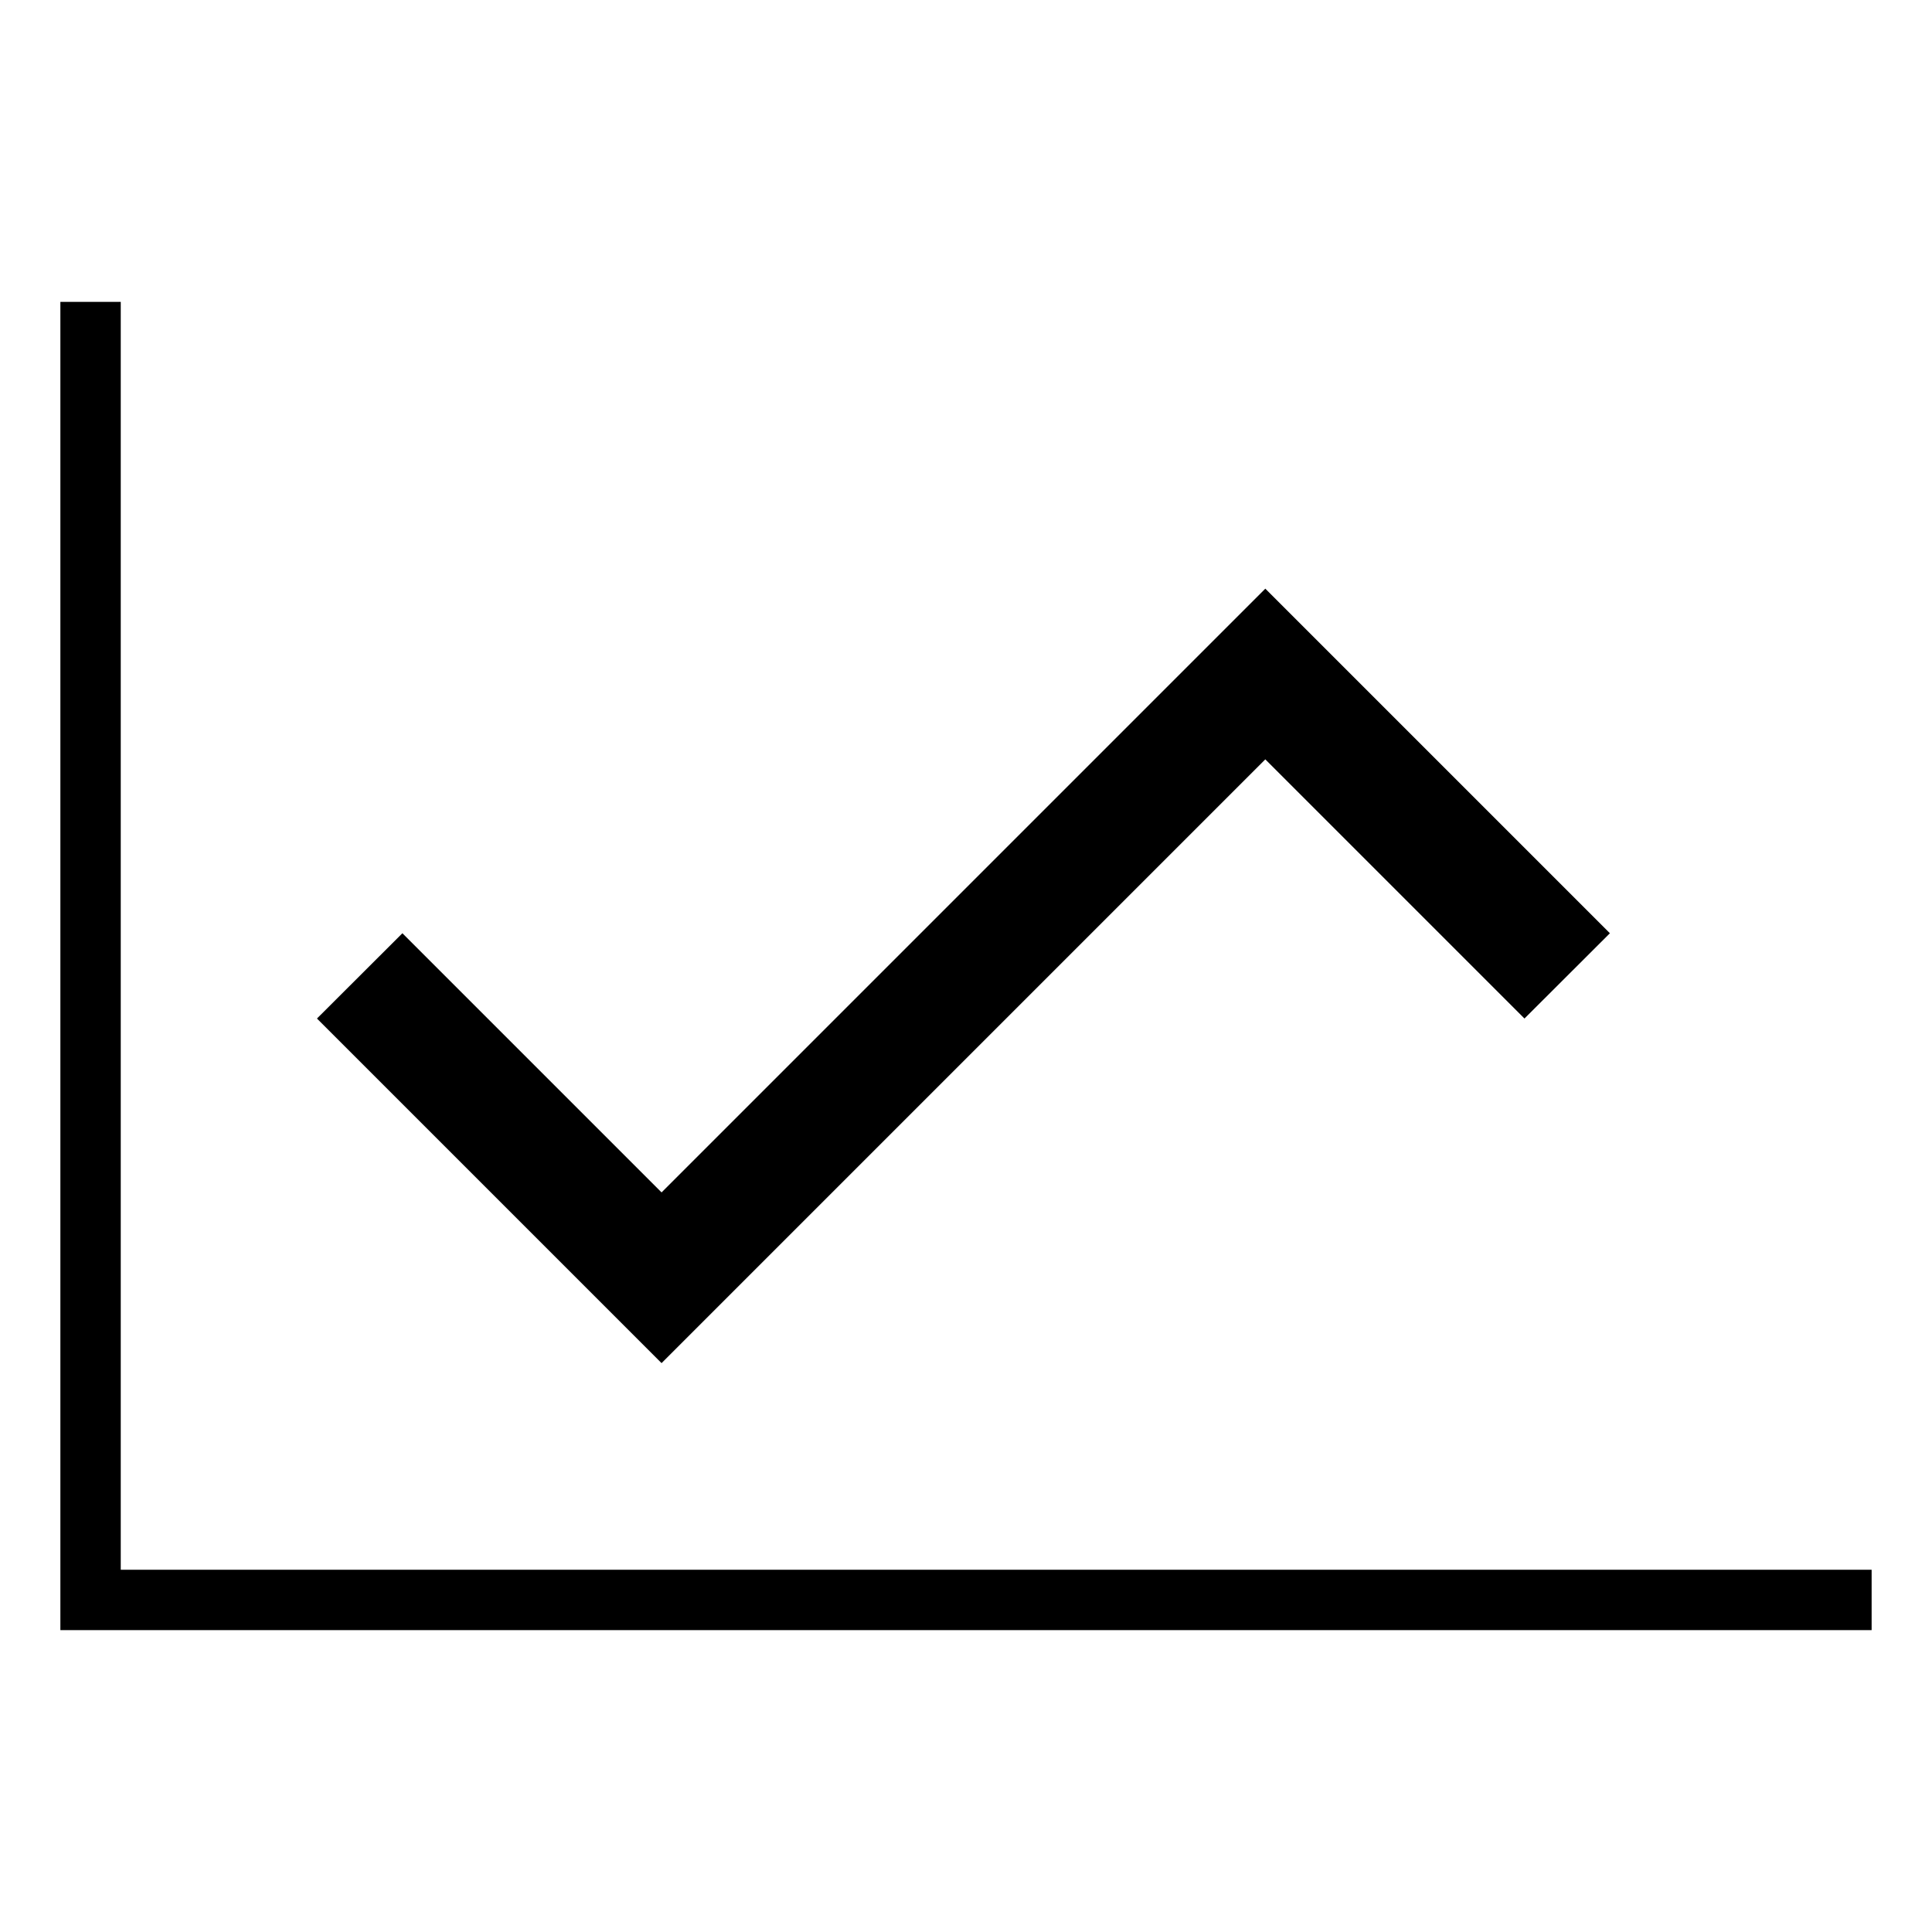
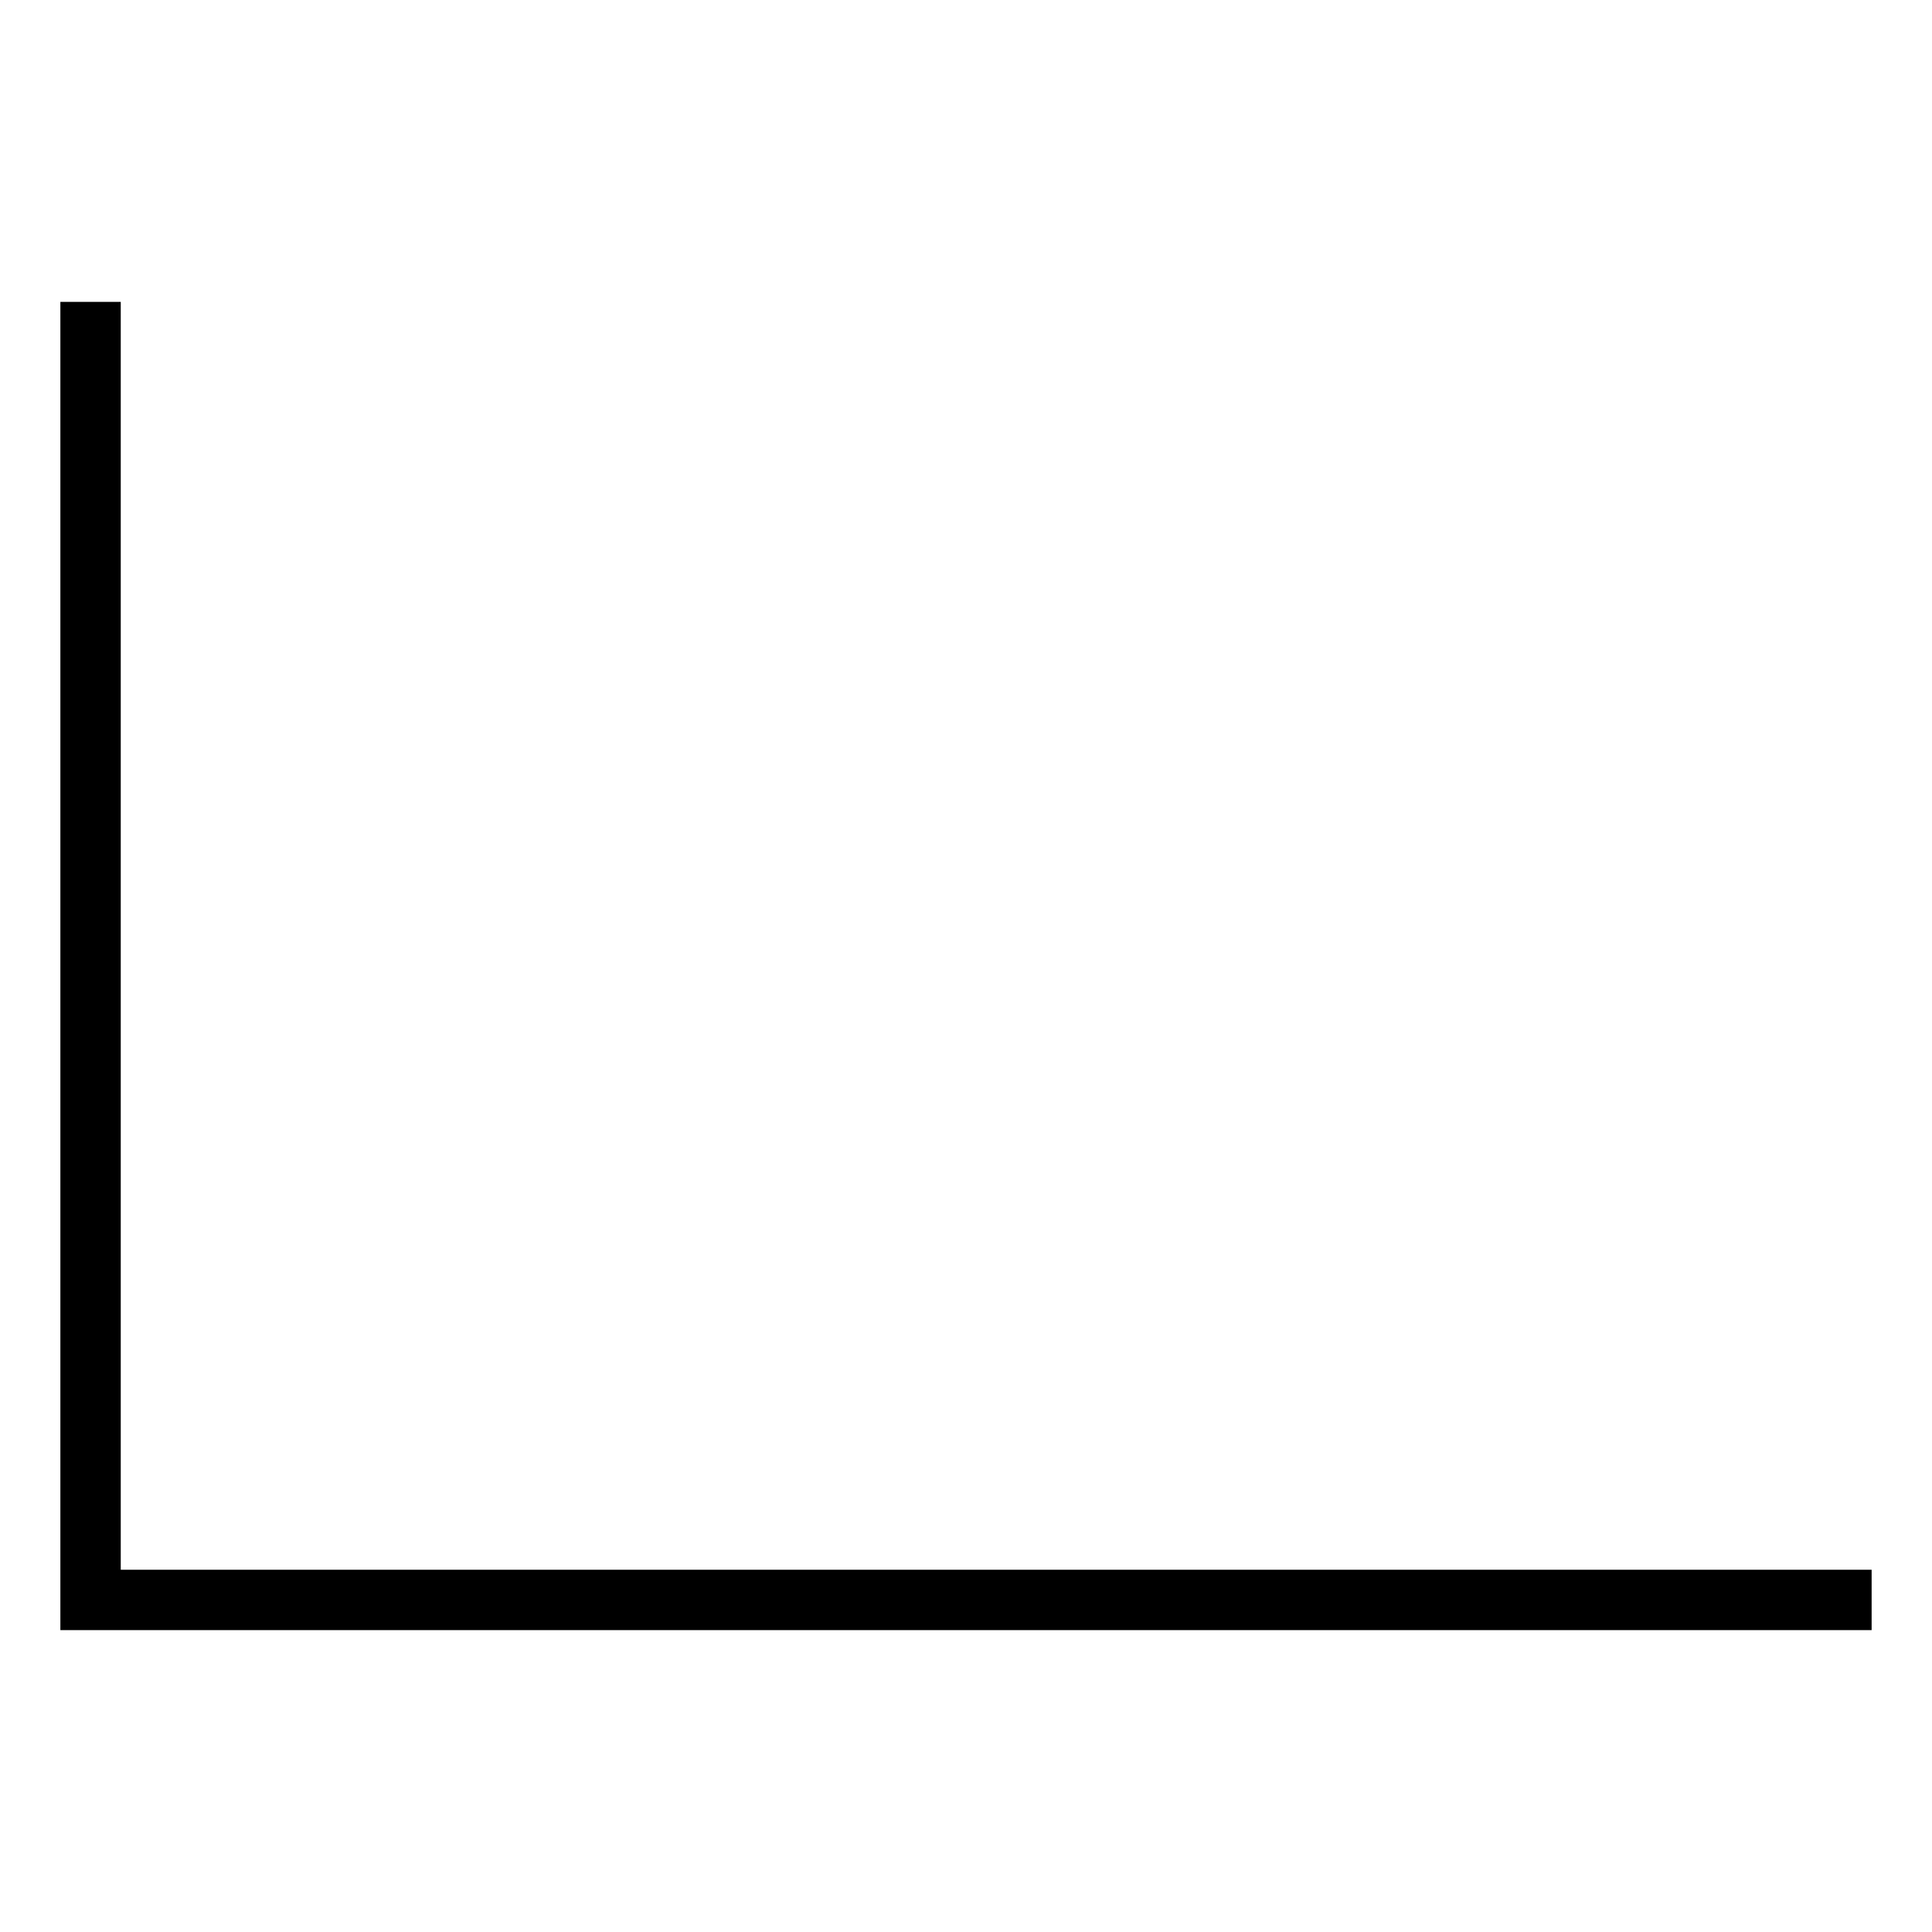
<svg xmlns="http://www.w3.org/2000/svg" viewBox="0 0 128 128">
  <path d="M8 104V20H4v88h120v-4H8z" />
-   <path d="M83.83 50.31L101 67.48l5.66-5.65L83.83 39l-40 40-17.17-17.17L21 67.48l22.83 22.83 40-40z" />
</svg>